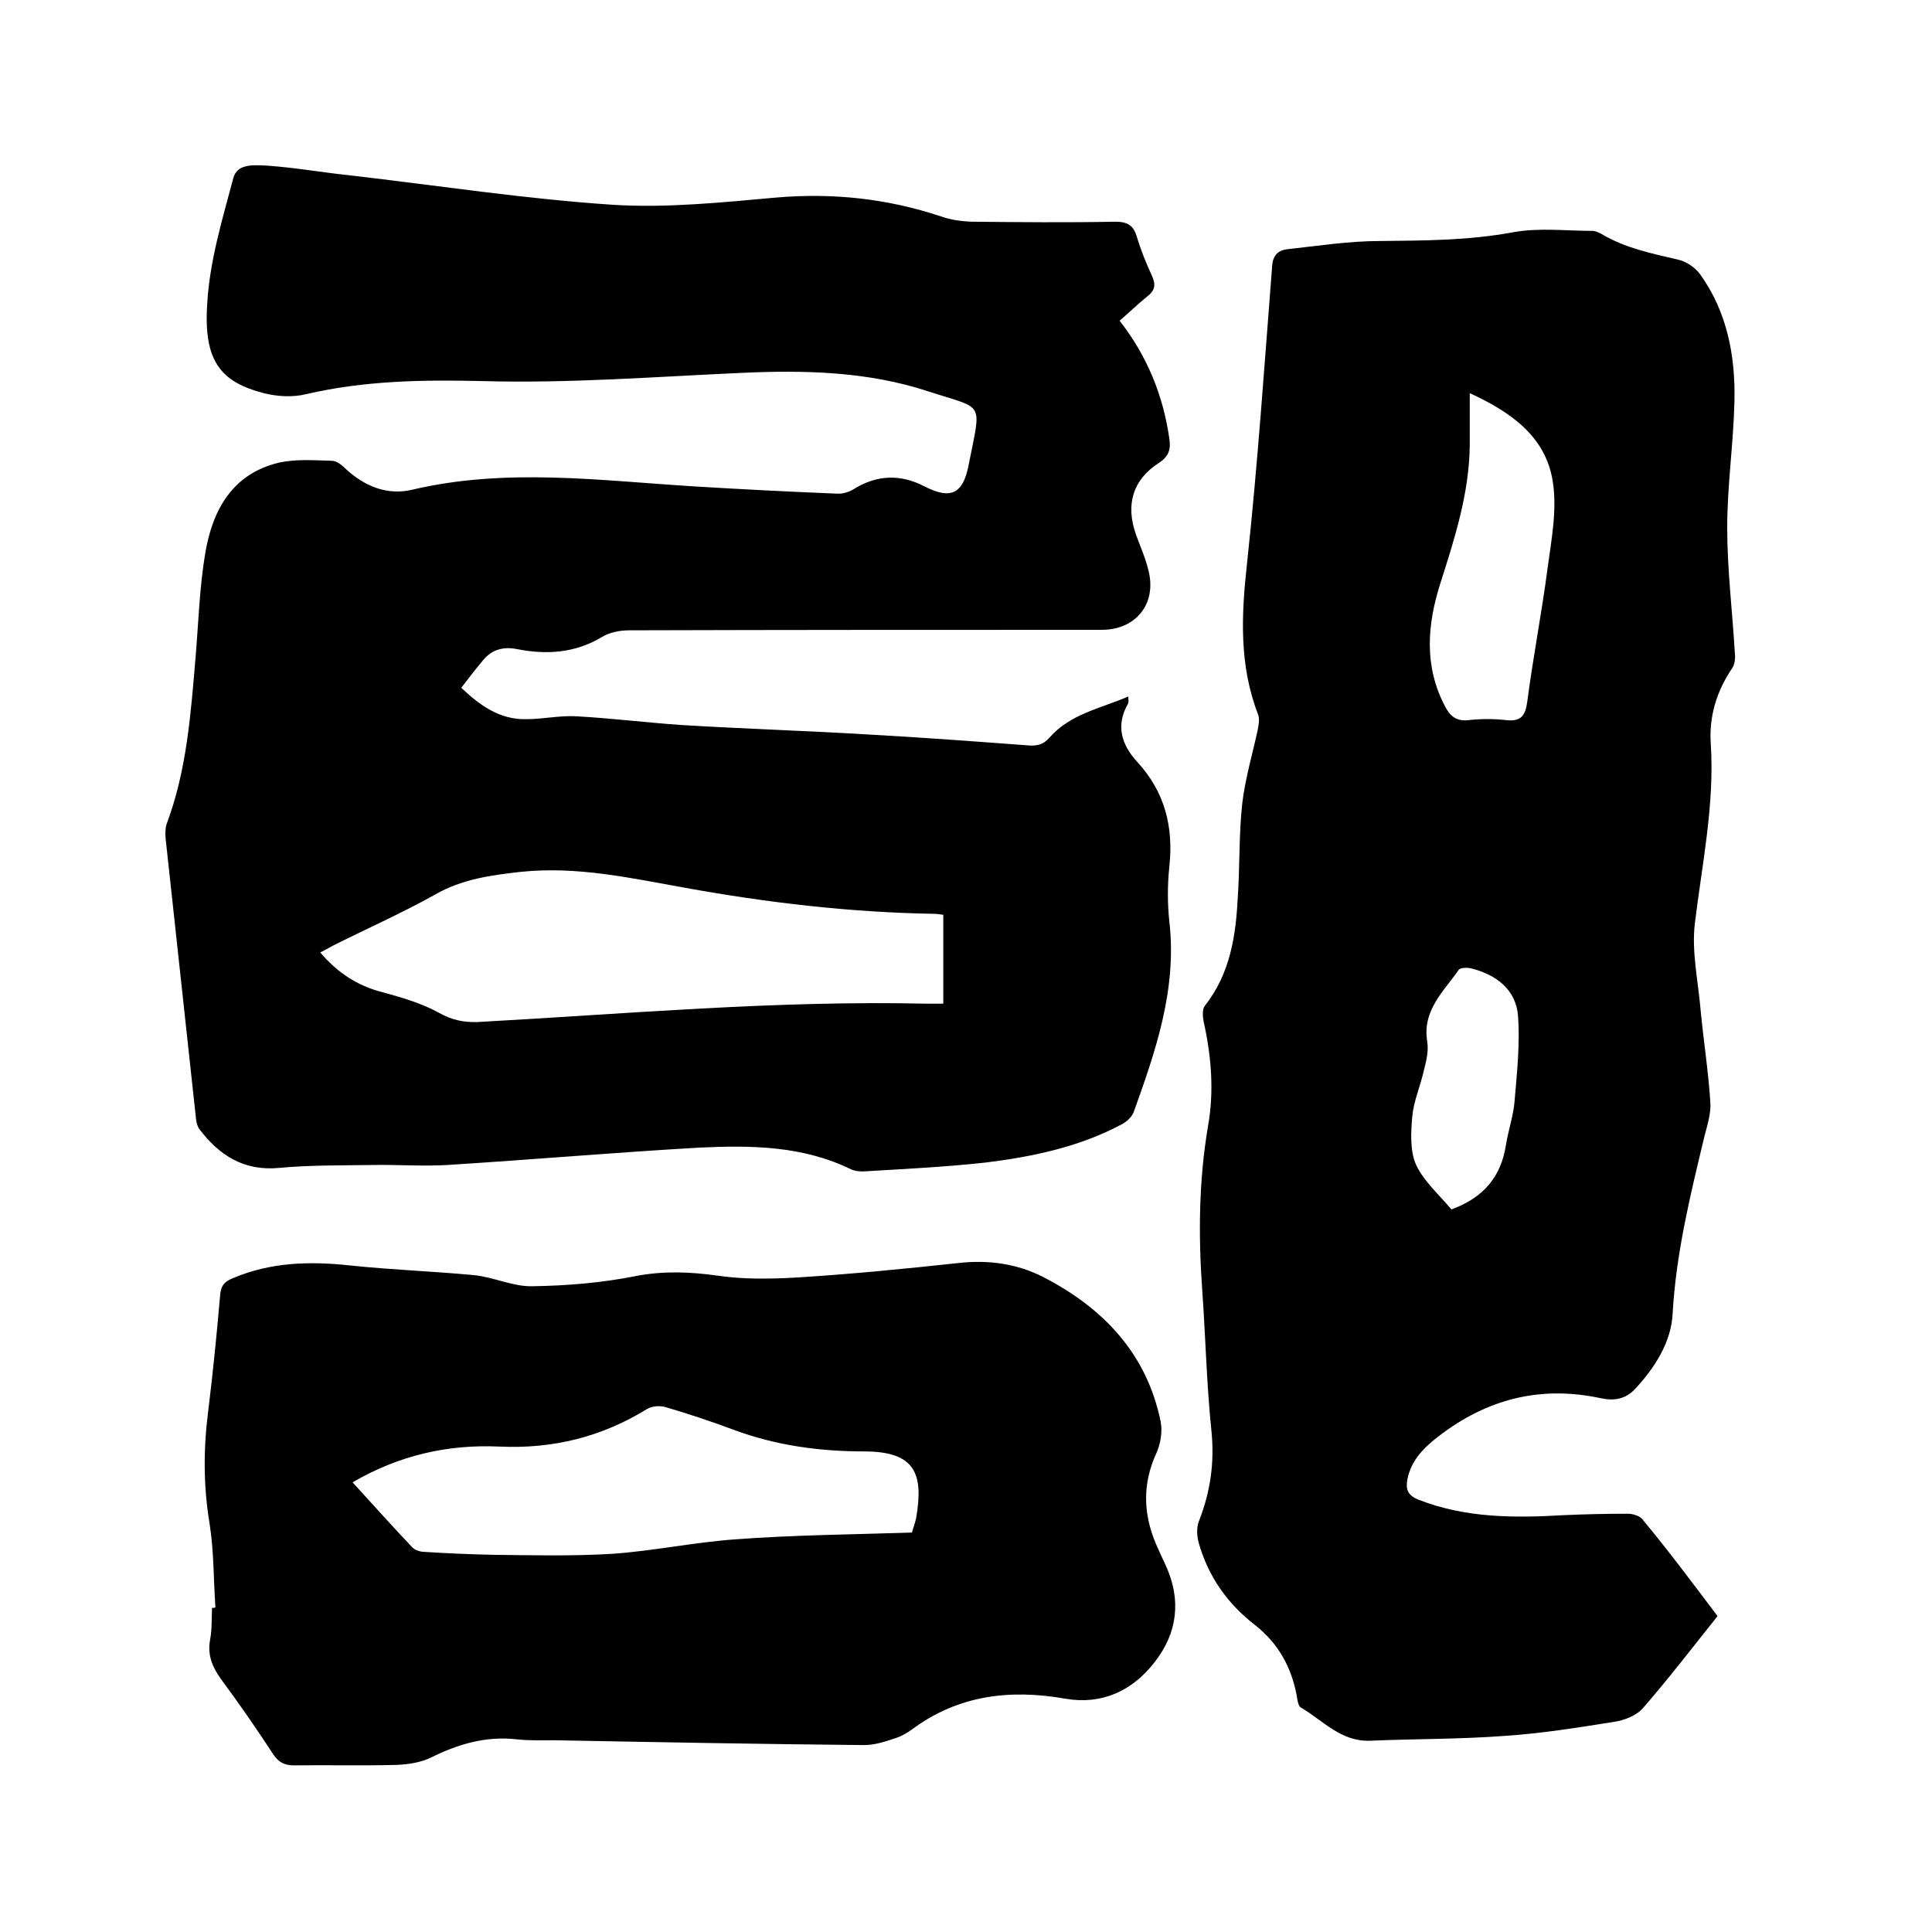
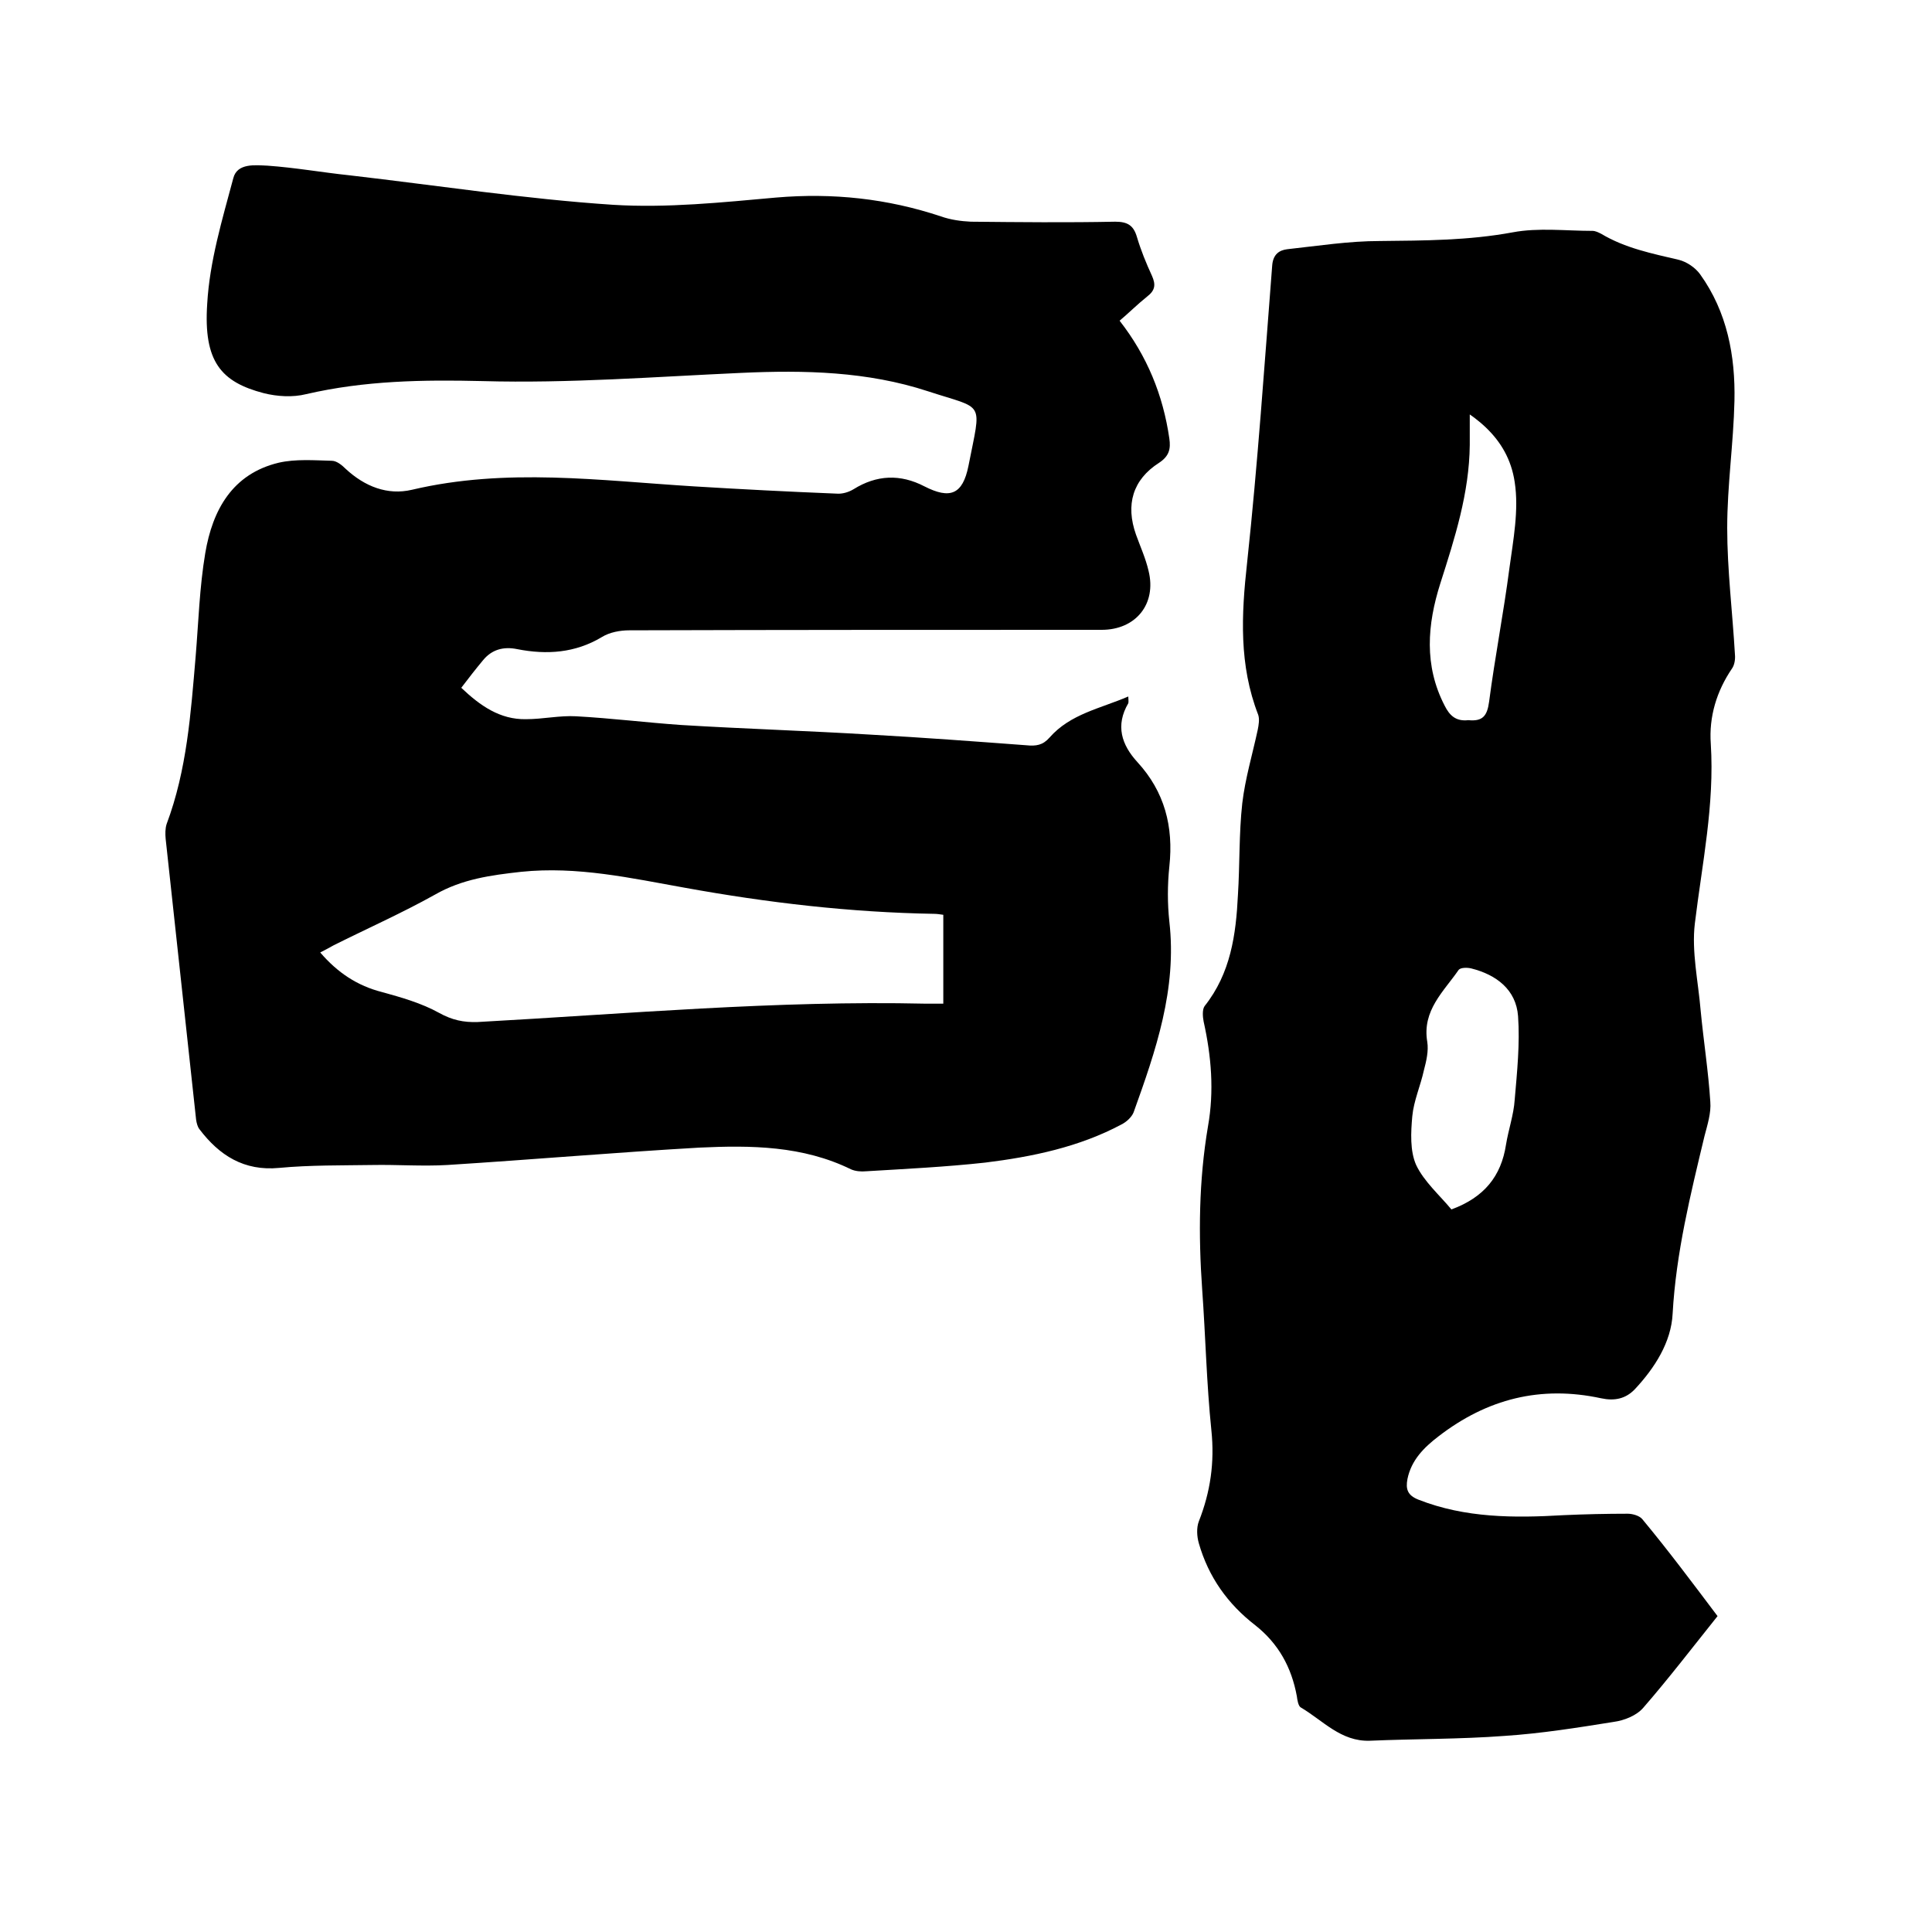
<svg xmlns="http://www.w3.org/2000/svg" enable-background="new 0 0 400 400" viewBox="0 0 400 400">
  <path d="m231.8 66.4c5.7 7.3 9 15.4 10.3 24.4.3 2.1 0 3.6-2.1 5-5.5 3.5-7 8.7-4.8 14.9.9 2.5 2 4.9 2.6 7.5 1.7 6.9-2.7 12.2-9.7 12.2-32.6 0-65.2 0-97.8.1-1.9 0-4.1.4-5.7 1.4-5.5 3.3-11.4 3.7-17.5 2.5-2.9-.6-5.3.1-7.1 2.3-1.5 1.8-2.9 3.6-4.5 5.7 3.9 3.7 8 6.6 13.4 6.5 3.5 0 7-.8 10.4-.6 7.3.4 14.5 1.3 21.7 1.8 13.1.8 26.2 1.2 39.3 2 10.8.6 21.5 1.4 32.2 2.2 2 .2 3.4 0 4.8-1.6 4.3-4.9 10.5-6 16.3-8.5 0 .6.1 1.1 0 1.4-2.7 4.6-1.4 8.6 1.9 12.2 5.6 6.1 7.5 13.3 6.6 21.6-.4 3.8-.4 7.7 0 11.4 1.6 14-2.8 26.7-7.4 39.5-.4 1-1.5 2-2.5 2.5-8.8 4.7-18.5 6.7-28.2 7.9-8.2.9-16.4 1.3-24.7 1.8-1 .1-2.2 0-3.1-.4-10-4.9-20.7-5-31.4-4.5-17.4 1-34.8 2.5-52.2 3.6-5.2.3-10.4-.1-15.5 0-6.4.1-12.9 0-19.3.6-7.3.7-12.4-2.6-16.5-8-.4-.5-.6-1.3-.7-2-2.1-19.4-4.2-38.7-6.3-58.1-.1-1-.1-2.2.2-3.1 4.2-11.2 5-22.9 6-34.6.6-7.2.8-14.4 2-21.5 1.5-8.9 5.6-16.4 15.2-18.7 3.5-.8 7.3-.5 11-.4 1 0 2.1.9 2.9 1.7 3.9 3.6 8.6 5.5 13.7 4.3 19.5-4.6 38.9-1.9 58.4-.7 9.8.6 19.6 1.1 29.5 1.5 1.2.1 2.5-.3 3.5-.9 4.8-3 9.7-3.2 14.7-.6 5.3 2.7 7.9 1.7 9.1-4.2 2.7-13.8 3.5-11.6-8.4-15.5-12.5-4.1-25.5-4.4-38.6-3.8-17.8.8-35.7 2.2-53.6 1.7-12.4-.3-24.4-.1-36.5 2.7-2.8.7-6 .5-8.8-.2-8.8-2.3-12.5-6.5-11.7-18.5.5-8.8 3.1-17.4 5.4-26 .8-3.2 4.6-2.7 7.1-2.6 5.7.4 11.3 1.4 17 2 18.2 2.1 36.3 4.9 54.5 6.1 11.2.7 22.6-.5 33.8-1.5 11.7-1 23 .2 34.1 3.9 2 .7 4.1 1 6.2 1.1 10 .1 19.9.2 29.9 0 2.6 0 3.8.8 4.5 3.2.8 2.7 1.9 5.4 3.1 8 .8 1.8.7 3-1 4.3-2 1.6-3.8 3.4-5.7 5zm-36.5 123c-.7-.1-1.3-.2-1.9-.2-17.4-.3-34.5-2.3-51.6-5.4-11.2-2-22.3-4.5-33.9-3.3-6.3.7-12.2 1.5-17.8 4.7-6.8 3.8-14 7-21 10.5-.9.5-1.8 1-2.8 1.5 3.6 4.2 7.7 6.9 12.8 8.2 4 1.1 8.2 2.3 11.8 4.3 2.7 1.5 5.1 2 8 1.9 30.9-1.7 61.8-4.5 92.8-3.8h3.6c0-6.3 0-12.3 0-18.4z" />
-   <path d="m355.6 334.6c-5.2 6.5-10.1 12.9-15.4 19-1.4 1.6-3.9 2.6-6.1 2.9-7.5 1.2-15 2.4-22.6 2.9-9.3.7-18.6.6-27.9 1-6 .2-9.7-4.2-14.3-6.9-.5-.3-.7-1.5-.8-2.3-1.1-6-3.8-10.9-8.6-14.7-5.7-4.4-9.7-10-11.7-17-.4-1.4-.5-3.2 0-4.5 2.4-6.1 3.3-12.2 2.6-18.9-1-9.7-1.2-19.4-1.9-29.1-.8-11.3-.7-22.6 1.2-33.8 1.3-7.3.7-14.5-.9-21.7-.2-1-.3-2.5.2-3.2 5.4-6.8 6.5-14.8 6.9-23 .4-6.3.2-12.7.9-19 .6-5.1 2.1-10.1 3.2-15.2.2-1 .4-2.2.1-3.1-4-10.3-3.5-20.7-2.3-31.5 2.2-20.5 3.6-41.1 5.2-61.6.2-2.3 1.5-3.1 3.1-3.3 6.4-.7 12.8-1.7 19.2-1.7 9.2-.1 18.3-.1 27.5-1.8 5.3-1 11-.3 16.5-.3.6 0 1.2.3 1.8.6 5 3 10.6 4.1 16.1 5.4 1.6.4 3.4 1.6 4.4 3 5.6 7.8 7.3 16.9 7.1 26.2-.2 8.8-1.5 17.5-1.5 26.3 0 8.7 1.1 17.5 1.6 26.2.1 1-.1 2.2-.6 2.9-3.2 4.7-4.8 10-4.4 15.6.8 12.6-1.8 24.8-3.3 37.2-.7 5.8.7 12 1.2 18 .6 6.3 1.6 12.6 2 18.9.2 2.3-.6 4.8-1.2 7.1-2.9 12.1-5.9 24.2-6.6 36.8-.3 5.9-3.7 11.2-7.8 15.6-1.9 2-4.2 2.5-7 1.9-12.5-2.7-23.6.1-33.7 7.9-3 2.3-5.6 4.9-6.4 8.8-.4 2.1 0 3.4 2.3 4.3 9.7 3.8 19.8 3.8 30 3.2 4.4-.2 8.9-.3 13.3-.3 1 0 2.4.4 3 1.1 5.4 6.5 10.4 13.2 15.6 20.1zm-51.3-253.2v10.7c-.1 10-3.1 19.3-6.1 28.7-2.7 8.5-3.4 17 .9 25.3 1 2 2.3 3.3 4.9 3s5.3-.3 7.9 0c3 .3 3.9-.9 4.3-3.8 1.2-9.2 3-18.4 4.2-27.6.8-5.9 2-12.1 1.1-17.9-1.4-9.4-8.7-14.5-17.2-18.4zm-3.8 169c6.8-2.5 10.3-6.9 11.3-13.4.5-3.1 1.6-6.2 1.8-9.3.5-5.8 1.1-11.6.7-17.3-.4-5.5-4.5-8.6-9.7-9.9-.8-.2-2.2-.2-2.6.3-3.1 4.5-7.6 8.4-6.5 14.9.3 1.9-.2 4-.7 5.9-.7 3.2-2.1 6.3-2.4 9.5-.3 3.3-.5 7.2.8 10.1 1.6 3.4 4.9 6.3 7.3 9.2z" />
-   <path d="m44.6 332.8c-.4-5.8-.3-11.6-1.2-17.3-1.3-7.8-1.3-15.5-.3-23.3 1-8.1 1.8-16.2 2.5-24.3.2-1.9 1-2.6 2.7-3.3 7.8-3.3 15.9-3.5 24.2-2.6 8.5.9 17.1 1.2 25.6 2 4.1.4 8.1 2.4 12.1 2.3 7.1-.1 14.4-.7 21.4-2.1 5.7-1.1 11.2-.9 16.9-.1 5.4.8 10.9.7 16.4.4 11.2-.7 22.4-1.8 33.5-3 6.2-.7 12.1.1 17.6 2.9 12.4 6.4 21.4 15.8 24.3 29.9.4 2.1 0 4.6-.9 6.6-2.9 6.3-2.7 12.5-.1 18.7.7 1.6 1.4 3.1 2.1 4.6 3.2 7.1 2.4 13.9-2.4 20-4.6 5.9-10.9 8.8-18.4 7.5-11.4-2-22.1-.8-31.7 6.3-1.1.8-2.3 1.5-3.6 1.9-2.1.7-4.2 1.4-6.4 1.4-21.4-.2-42.7-.6-64.1-1-2.6 0-5.3.1-7.9-.2-6.3-.7-12.1 1-17.7 3.8-2.1 1-4.6 1.4-7 1.5-7.1.2-14.2 0-21.3.1-2.1 0-3.3-.7-4.4-2.4-3.4-5.2-7-10.4-10.7-15.4-1.8-2.5-2.9-5-2.3-8.2.4-2.2.3-4.4.4-6.6.3 0 .5 0 .7-.1zm144.2-15.5c.4-1.3.7-2.2.9-3.1 1.5-9-.1-13.7-10.8-13.7-9.1 0-18.1-1.2-26.8-4.4-4.8-1.8-9.6-3.4-14.4-4.8-1.1-.3-2.7-.2-3.7.4-9.4 5.8-19.5 8.3-30.5 7.8-10.8-.5-20.9 1.8-30.5 7.4 4.3 4.7 8.3 9.2 12.4 13.5.6.6 1.7.9 2.5.9 4.6.3 9.3.5 13.9.6 8.3.1 16.7.3 25-.2 8.5-.6 17-2.4 25.5-3 12-.9 24.2-1 36.5-1.4z" />
+   <path d="m355.6 334.6c-5.2 6.5-10.1 12.9-15.4 19-1.4 1.6-3.9 2.6-6.1 2.9-7.5 1.2-15 2.4-22.6 2.9-9.3.7-18.6.6-27.9 1-6 .2-9.7-4.2-14.3-6.9-.5-.3-.7-1.5-.8-2.3-1.1-6-3.8-10.9-8.6-14.7-5.7-4.4-9.7-10-11.7-17-.4-1.4-.5-3.2 0-4.5 2.4-6.1 3.3-12.2 2.6-18.9-1-9.7-1.2-19.4-1.9-29.1-.8-11.3-.7-22.6 1.2-33.8 1.3-7.3.7-14.5-.9-21.7-.2-1-.3-2.5.2-3.2 5.4-6.8 6.5-14.8 6.9-23 .4-6.3.2-12.7.9-19 .6-5.1 2.1-10.1 3.2-15.2.2-1 .4-2.2.1-3.1-4-10.3-3.5-20.7-2.3-31.5 2.2-20.5 3.6-41.1 5.2-61.6.2-2.3 1.5-3.1 3.1-3.3 6.4-.7 12.8-1.7 19.2-1.7 9.2-.1 18.3-.1 27.5-1.8 5.3-1 11-.3 16.5-.3.6 0 1.2.3 1.8.6 5 3 10.6 4.1 16.1 5.4 1.6.4 3.4 1.6 4.4 3 5.6 7.8 7.3 16.9 7.1 26.2-.2 8.8-1.5 17.5-1.5 26.3 0 8.7 1.1 17.5 1.6 26.2.1 1-.1 2.2-.6 2.9-3.2 4.7-4.8 10-4.4 15.6.8 12.6-1.8 24.8-3.3 37.2-.7 5.8.7 12 1.2 18 .6 6.3 1.6 12.6 2 18.9.2 2.3-.6 4.8-1.2 7.1-2.9 12.1-5.9 24.2-6.6 36.8-.3 5.9-3.7 11.2-7.8 15.6-1.9 2-4.2 2.5-7 1.9-12.5-2.7-23.6.1-33.7 7.9-3 2.3-5.6 4.9-6.4 8.8-.4 2.1 0 3.4 2.3 4.3 9.7 3.8 19.8 3.8 30 3.2 4.4-.2 8.9-.3 13.3-.3 1 0 2.4.4 3 1.1 5.4 6.5 10.4 13.2 15.6 20.1zm-51.3-253.2v10.7c-.1 10-3.1 19.3-6.1 28.7-2.7 8.5-3.4 17 .9 25.3 1 2 2.3 3.3 4.9 3c3 .3 3.9-.9 4.3-3.8 1.2-9.2 3-18.4 4.2-27.6.8-5.9 2-12.1 1.1-17.9-1.4-9.4-8.7-14.5-17.2-18.4zm-3.8 169c6.8-2.5 10.3-6.9 11.3-13.4.5-3.1 1.6-6.2 1.8-9.3.5-5.8 1.1-11.6.7-17.3-.4-5.5-4.5-8.6-9.7-9.9-.8-.2-2.2-.2-2.6.3-3.1 4.5-7.6 8.4-6.5 14.9.3 1.9-.2 4-.7 5.9-.7 3.2-2.1 6.3-2.4 9.5-.3 3.3-.5 7.2.8 10.1 1.6 3.4 4.9 6.3 7.3 9.2z" />
</svg>